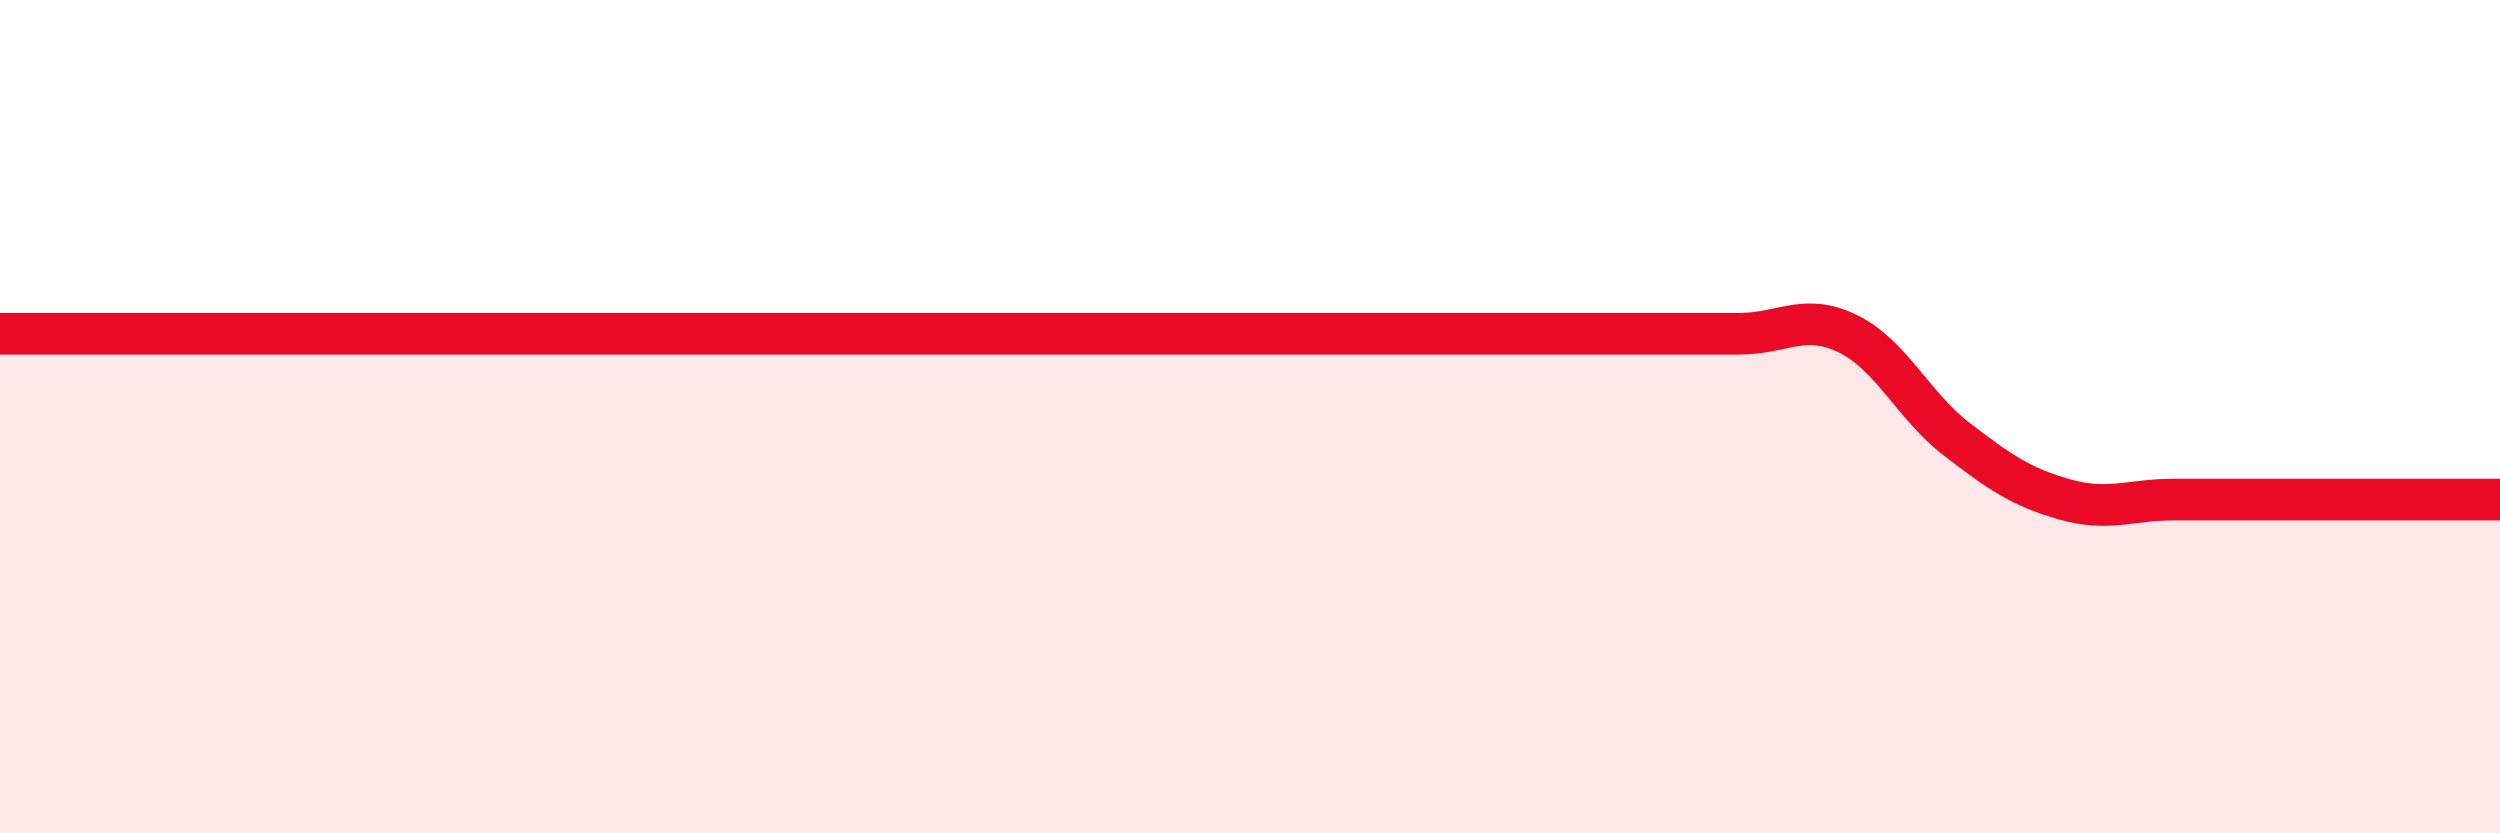
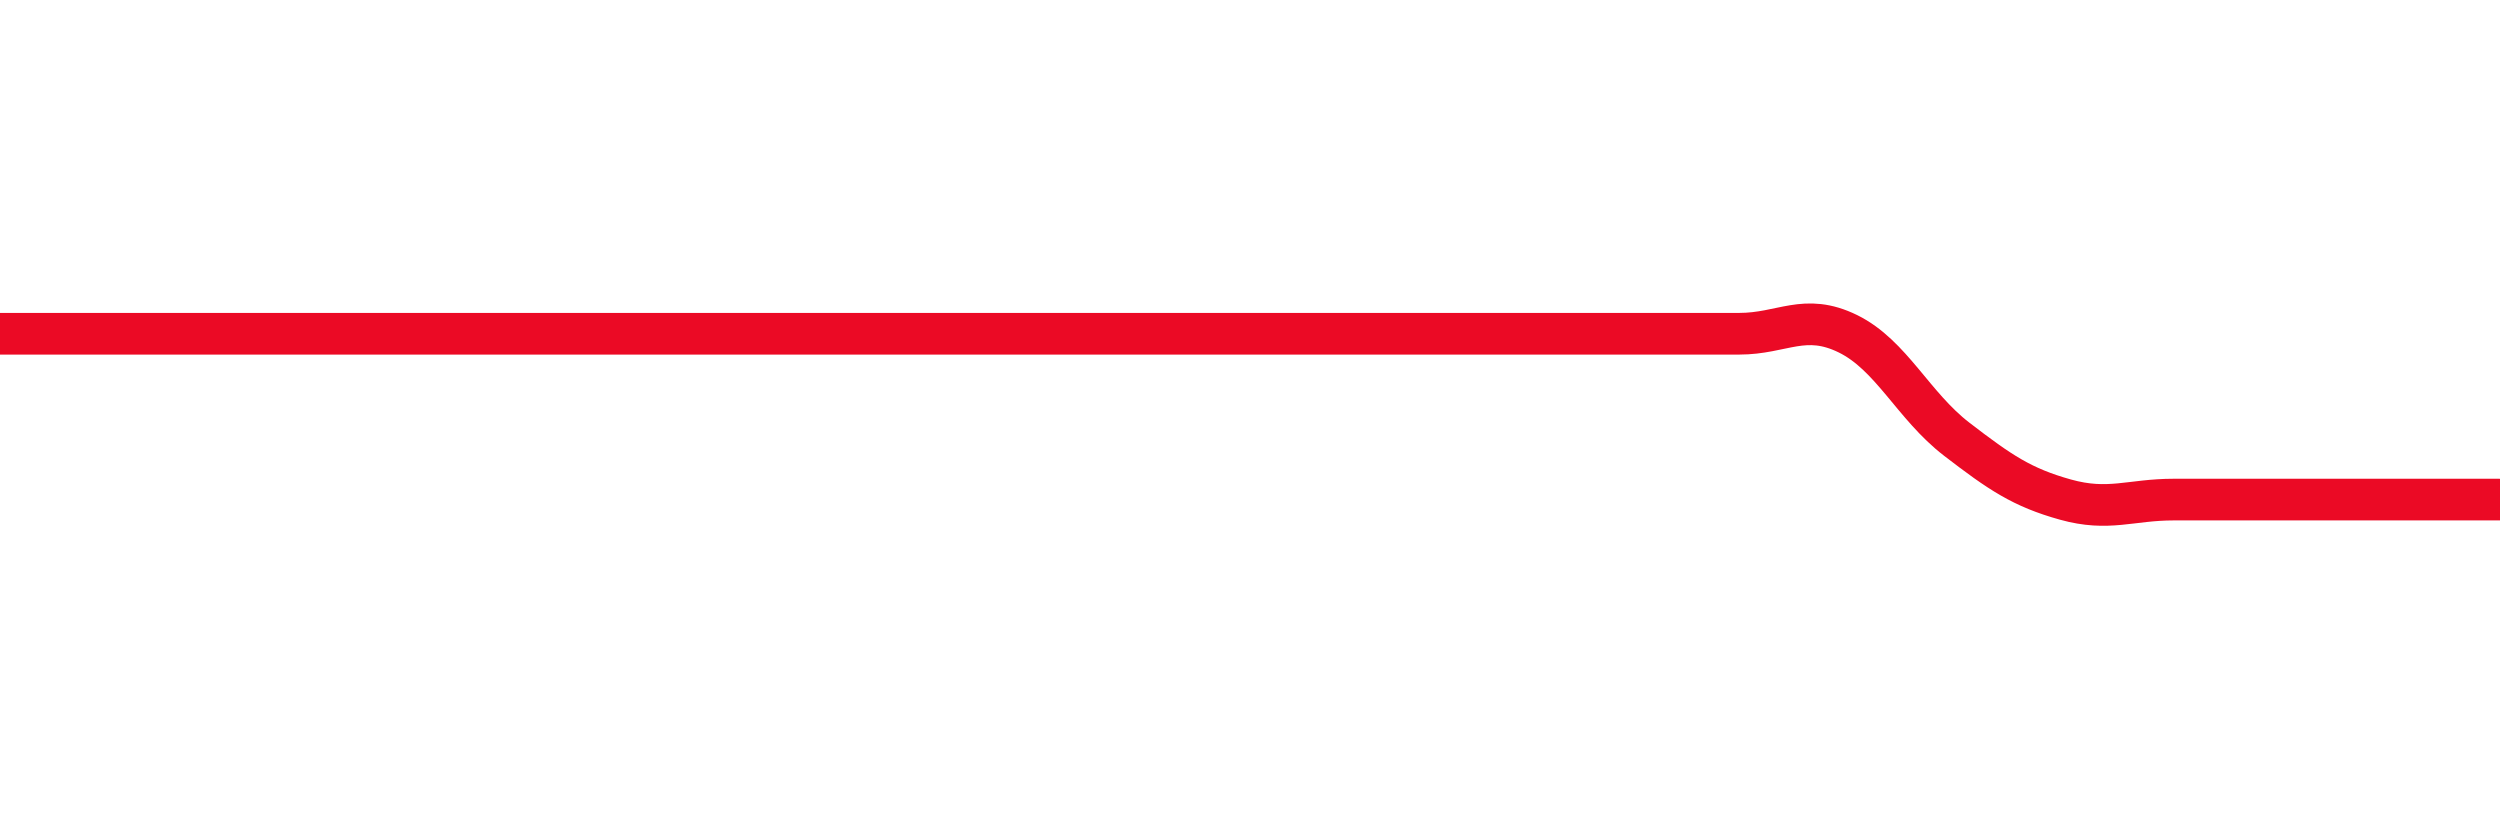
<svg xmlns="http://www.w3.org/2000/svg" width="60" height="20" viewBox="0 0 60 20">
-   <path d="M 0,8.01 C 0.52,8.01 1.57,8.01 2.61,8.01 C 3.65,8.01 4.18,8.01 5.22,8.01 C 6.26,8.01 6.79,8.01 7.83,8.01 C 8.87,8.01 9.39,8.01 10.43,8.01 C 11.47,8.01 12,8.01 13.04,8.01 C 14.08,8.01 14.61,8.01 15.65,8.01 C 16.69,8.01 17.22,8.01 18.26,8.01 C 19.3,8.01 19.83,8.01 20.87,8.01 C 21.91,8.01 22.44,8.01 23.48,8.01 C 24.52,8.01 25.05,8.01 26.09,8.01 C 27.13,8.01 27.66,8.01 28.7,8.01 C 29.74,8.01 30.26,8.01 31.3,8.01 C 32.34,8.01 32.87,8.01 33.91,8.01 C 34.95,8.01 35.48,8.01 36.52,8.01 C 37.56,8.01 38.09,8.01 39.13,8.01 C 40.17,8.01 40.7,8.01 41.74,8.01 C 42.78,8.01 43.31,7.5 44.35,8.01 C 45.39,8.52 45.92,9.74 46.96,10.54 C 48,11.34 48.53,11.7 49.57,11.99 C 50.61,12.28 51.13,11.99 52.17,11.99 C 53.21,11.99 53.74,11.99 54.78,11.99 C 55.82,11.99 56.35,11.99 57.39,11.99 C 58.43,11.99 59.48,11.99 60,11.99L60 20L0 20Z" fill="#EB0A25" opacity="0.1" stroke-linecap="round" stroke-linejoin="round" />
  <path d="M 0,8.01 C 0.52,8.01 1.57,8.01 2.61,8.01 C 3.65,8.01 4.18,8.01 5.22,8.01 C 6.26,8.01 6.79,8.01 7.83,8.01 C 8.87,8.01 9.39,8.01 10.43,8.01 C 11.47,8.01 12,8.01 13.04,8.01 C 14.08,8.01 14.61,8.01 15.65,8.01 C 16.69,8.01 17.22,8.01 18.26,8.01 C 19.3,8.01 19.83,8.01 20.87,8.01 C 21.91,8.01 22.44,8.01 23.48,8.01 C 24.52,8.01 25.05,8.01 26.09,8.01 C 27.13,8.01 27.66,8.01 28.7,8.01 C 29.74,8.01 30.26,8.01 31.3,8.01 C 32.34,8.01 32.87,8.01 33.91,8.01 C 34.95,8.01 35.48,8.01 36.52,8.01 C 37.56,8.01 38.09,8.01 39.13,8.01 C 40.17,8.01 40.7,8.01 41.74,8.01 C 42.78,8.01 43.31,7.5 44.35,8.01 C 45.39,8.52 45.92,9.74 46.96,10.54 C 48,11.34 48.53,11.7 49.57,11.99 C 50.61,12.28 51.13,11.99 52.17,11.99 C 53.21,11.99 53.74,11.99 54.78,11.99 C 55.82,11.99 56.35,11.99 57.39,11.99 C 58.43,11.99 59.48,11.99 60,11.99" stroke="#EB0A25" stroke-width="1" fill="none" stroke-linecap="round" stroke-linejoin="round" />
</svg>